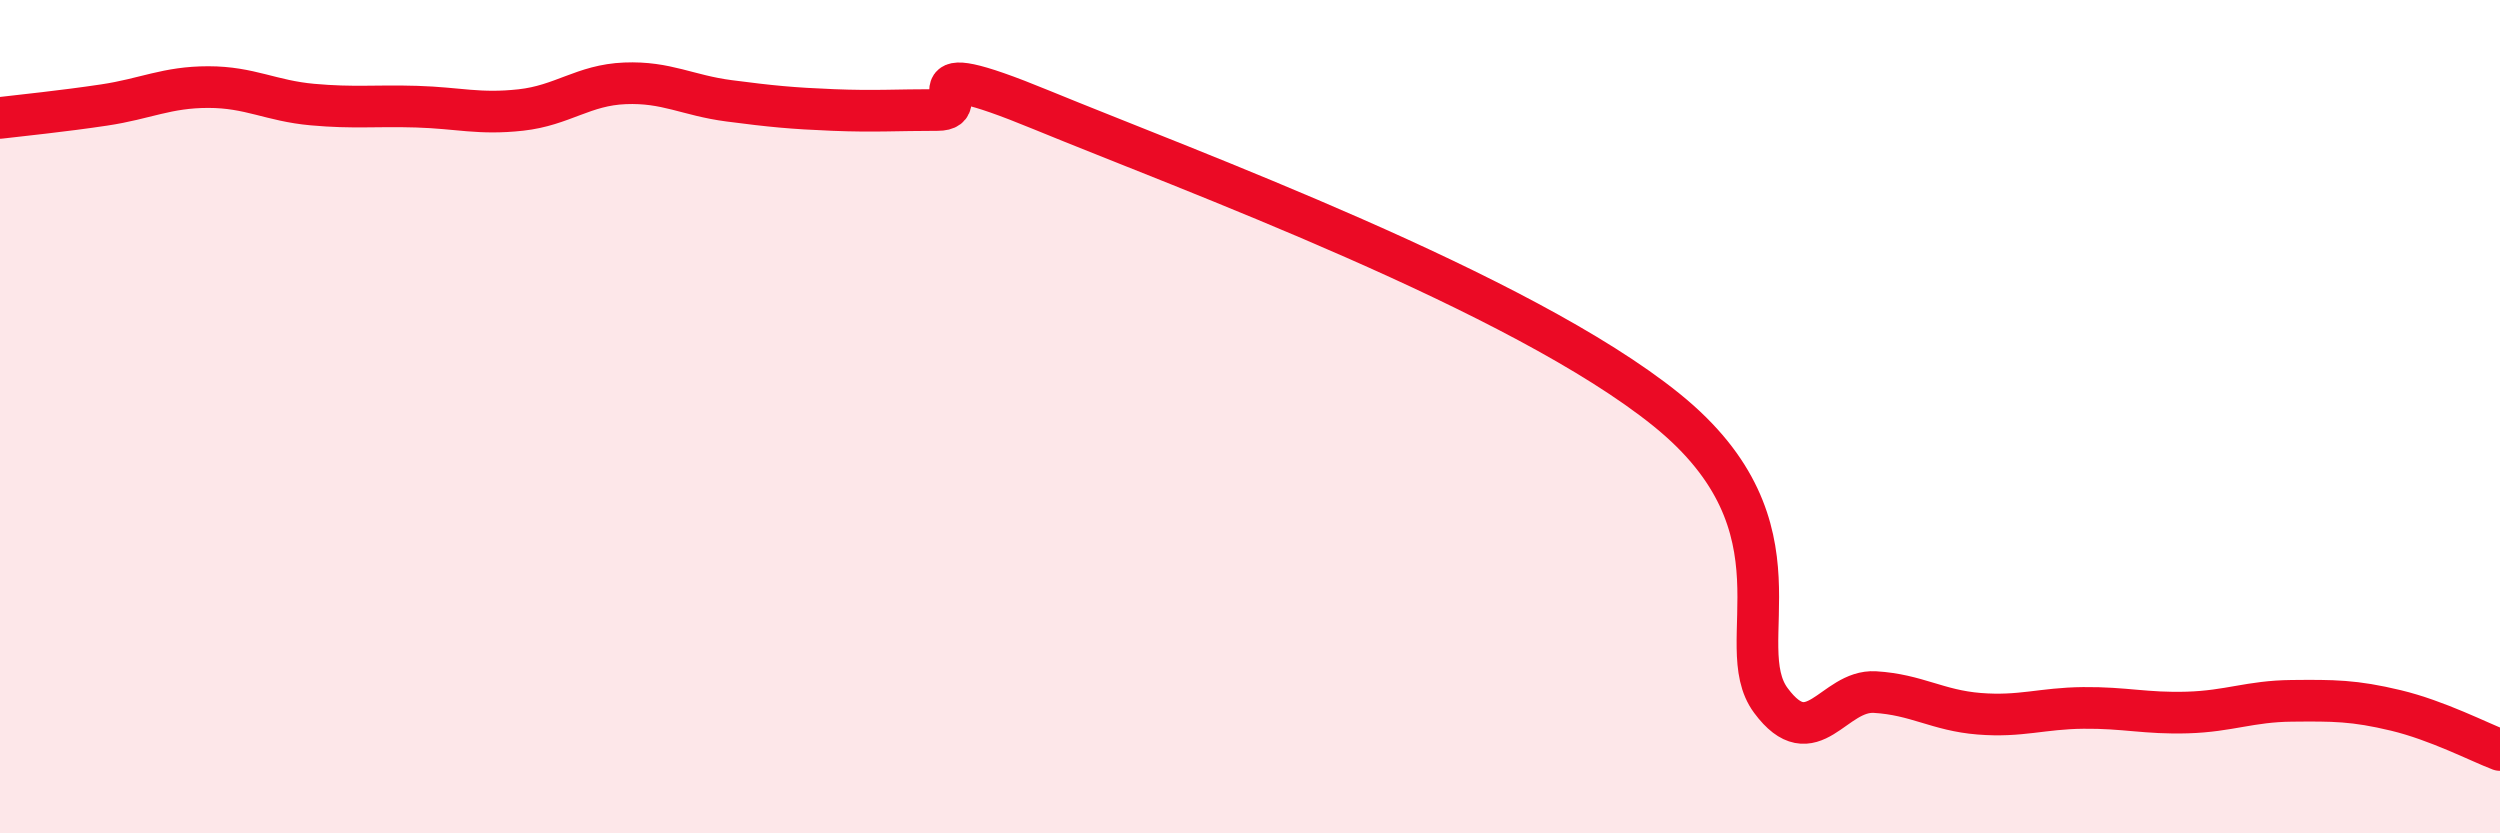
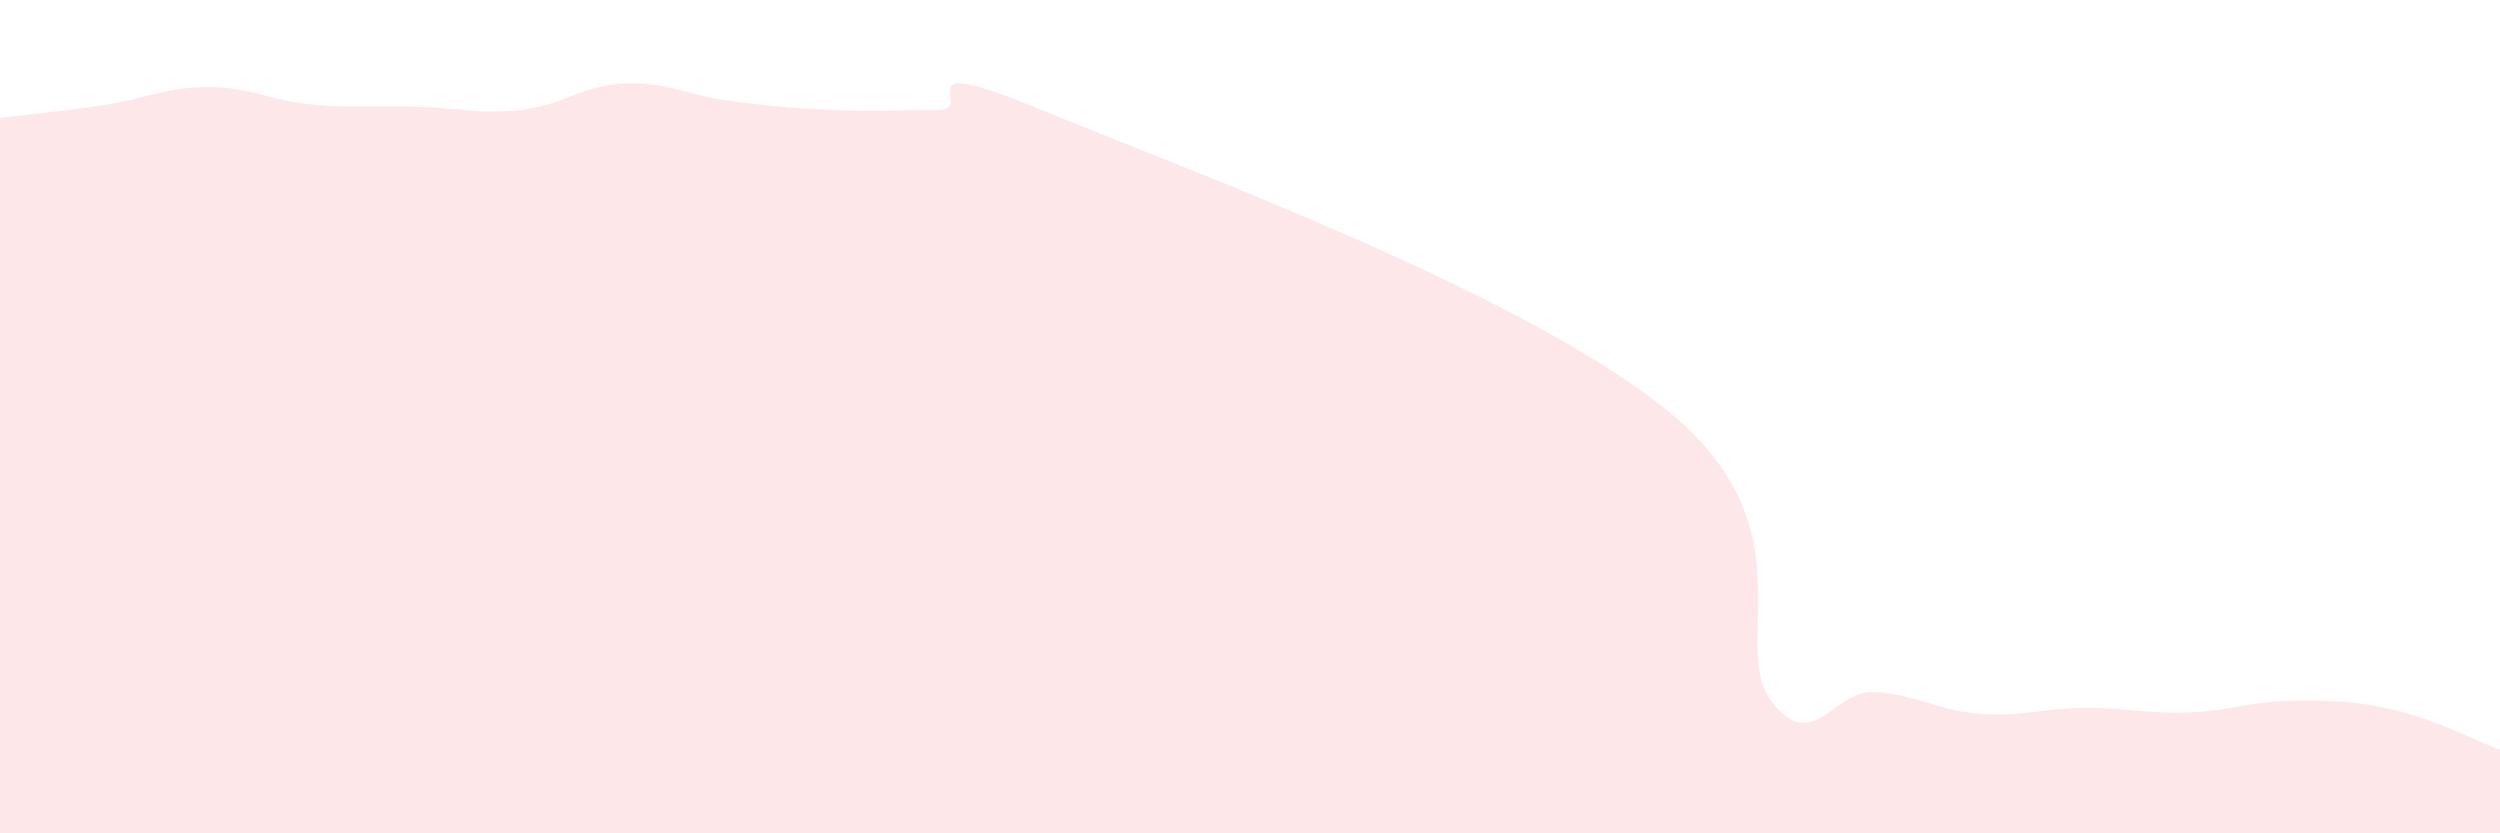
<svg xmlns="http://www.w3.org/2000/svg" width="60" height="20" viewBox="0 0 60 20">
  <path d="M 0,2.83 C 0.5,2.77 1.5,2.67 2.5,2.52 C 3.5,2.37 4,2.09 5,2.09 C 6,2.09 6.5,2.42 7.5,2.51 C 8.5,2.6 9,2.53 10,2.56 C 11,2.59 11.5,2.75 12.5,2.64 C 13.5,2.53 14,2.04 15,2 C 16,1.96 16.5,2.29 17.5,2.42 C 18.5,2.55 19,2.6 20,2.64 C 21,2.68 21.5,2.64 22.5,2.64 C 23.5,2.64 21.5,1.2 25,2.64 C 28.5,4.08 36.5,7.01 40,9.84 C 43.5,12.67 41.5,15.46 42.5,16.81 C 43.5,18.16 44,16.55 45,16.61 C 46,16.67 46.5,17.05 47.5,17.13 C 48.5,17.21 49,17 50,16.99 C 51,16.98 51.5,17.13 52.5,17.1 C 53.5,17.07 54,16.83 55,16.82 C 56,16.81 56.5,16.81 57.5,17.05 C 58.5,17.29 59.5,17.81 60,18L60 20L0 20Z" fill="#EB0A25" opacity="0.1" stroke-linecap="round" stroke-linejoin="round" />
-   <path d="M 0,2.83 C 0.5,2.77 1.5,2.67 2.5,2.52 C 3.5,2.37 4,2.09 5,2.09 C 6,2.09 6.5,2.42 7.5,2.51 C 8.5,2.6 9,2.53 10,2.56 C 11,2.59 11.5,2.75 12.5,2.64 C 13.5,2.53 14,2.04 15,2 C 16,1.96 16.5,2.29 17.5,2.42 C 18.5,2.55 19,2.6 20,2.64 C 21,2.68 21.5,2.64 22.5,2.64 C 23.5,2.64 21.5,1.2 25,2.64 C 28.5,4.08 36.5,7.01 40,9.84 C 43.5,12.67 41.5,15.46 42.5,16.81 C 43.5,18.16 44,16.55 45,16.61 C 46,16.67 46.5,17.05 47.5,17.13 C 48.5,17.21 49,17 50,16.99 C 51,16.98 51.5,17.13 52.5,17.1 C 53.5,17.07 54,16.83 55,16.82 C 56,16.81 56.5,16.81 57.5,17.05 C 58.5,17.29 59.5,17.81 60,18" stroke="#EB0A25" stroke-width="1" fill="none" stroke-linecap="round" stroke-linejoin="round" />
</svg>